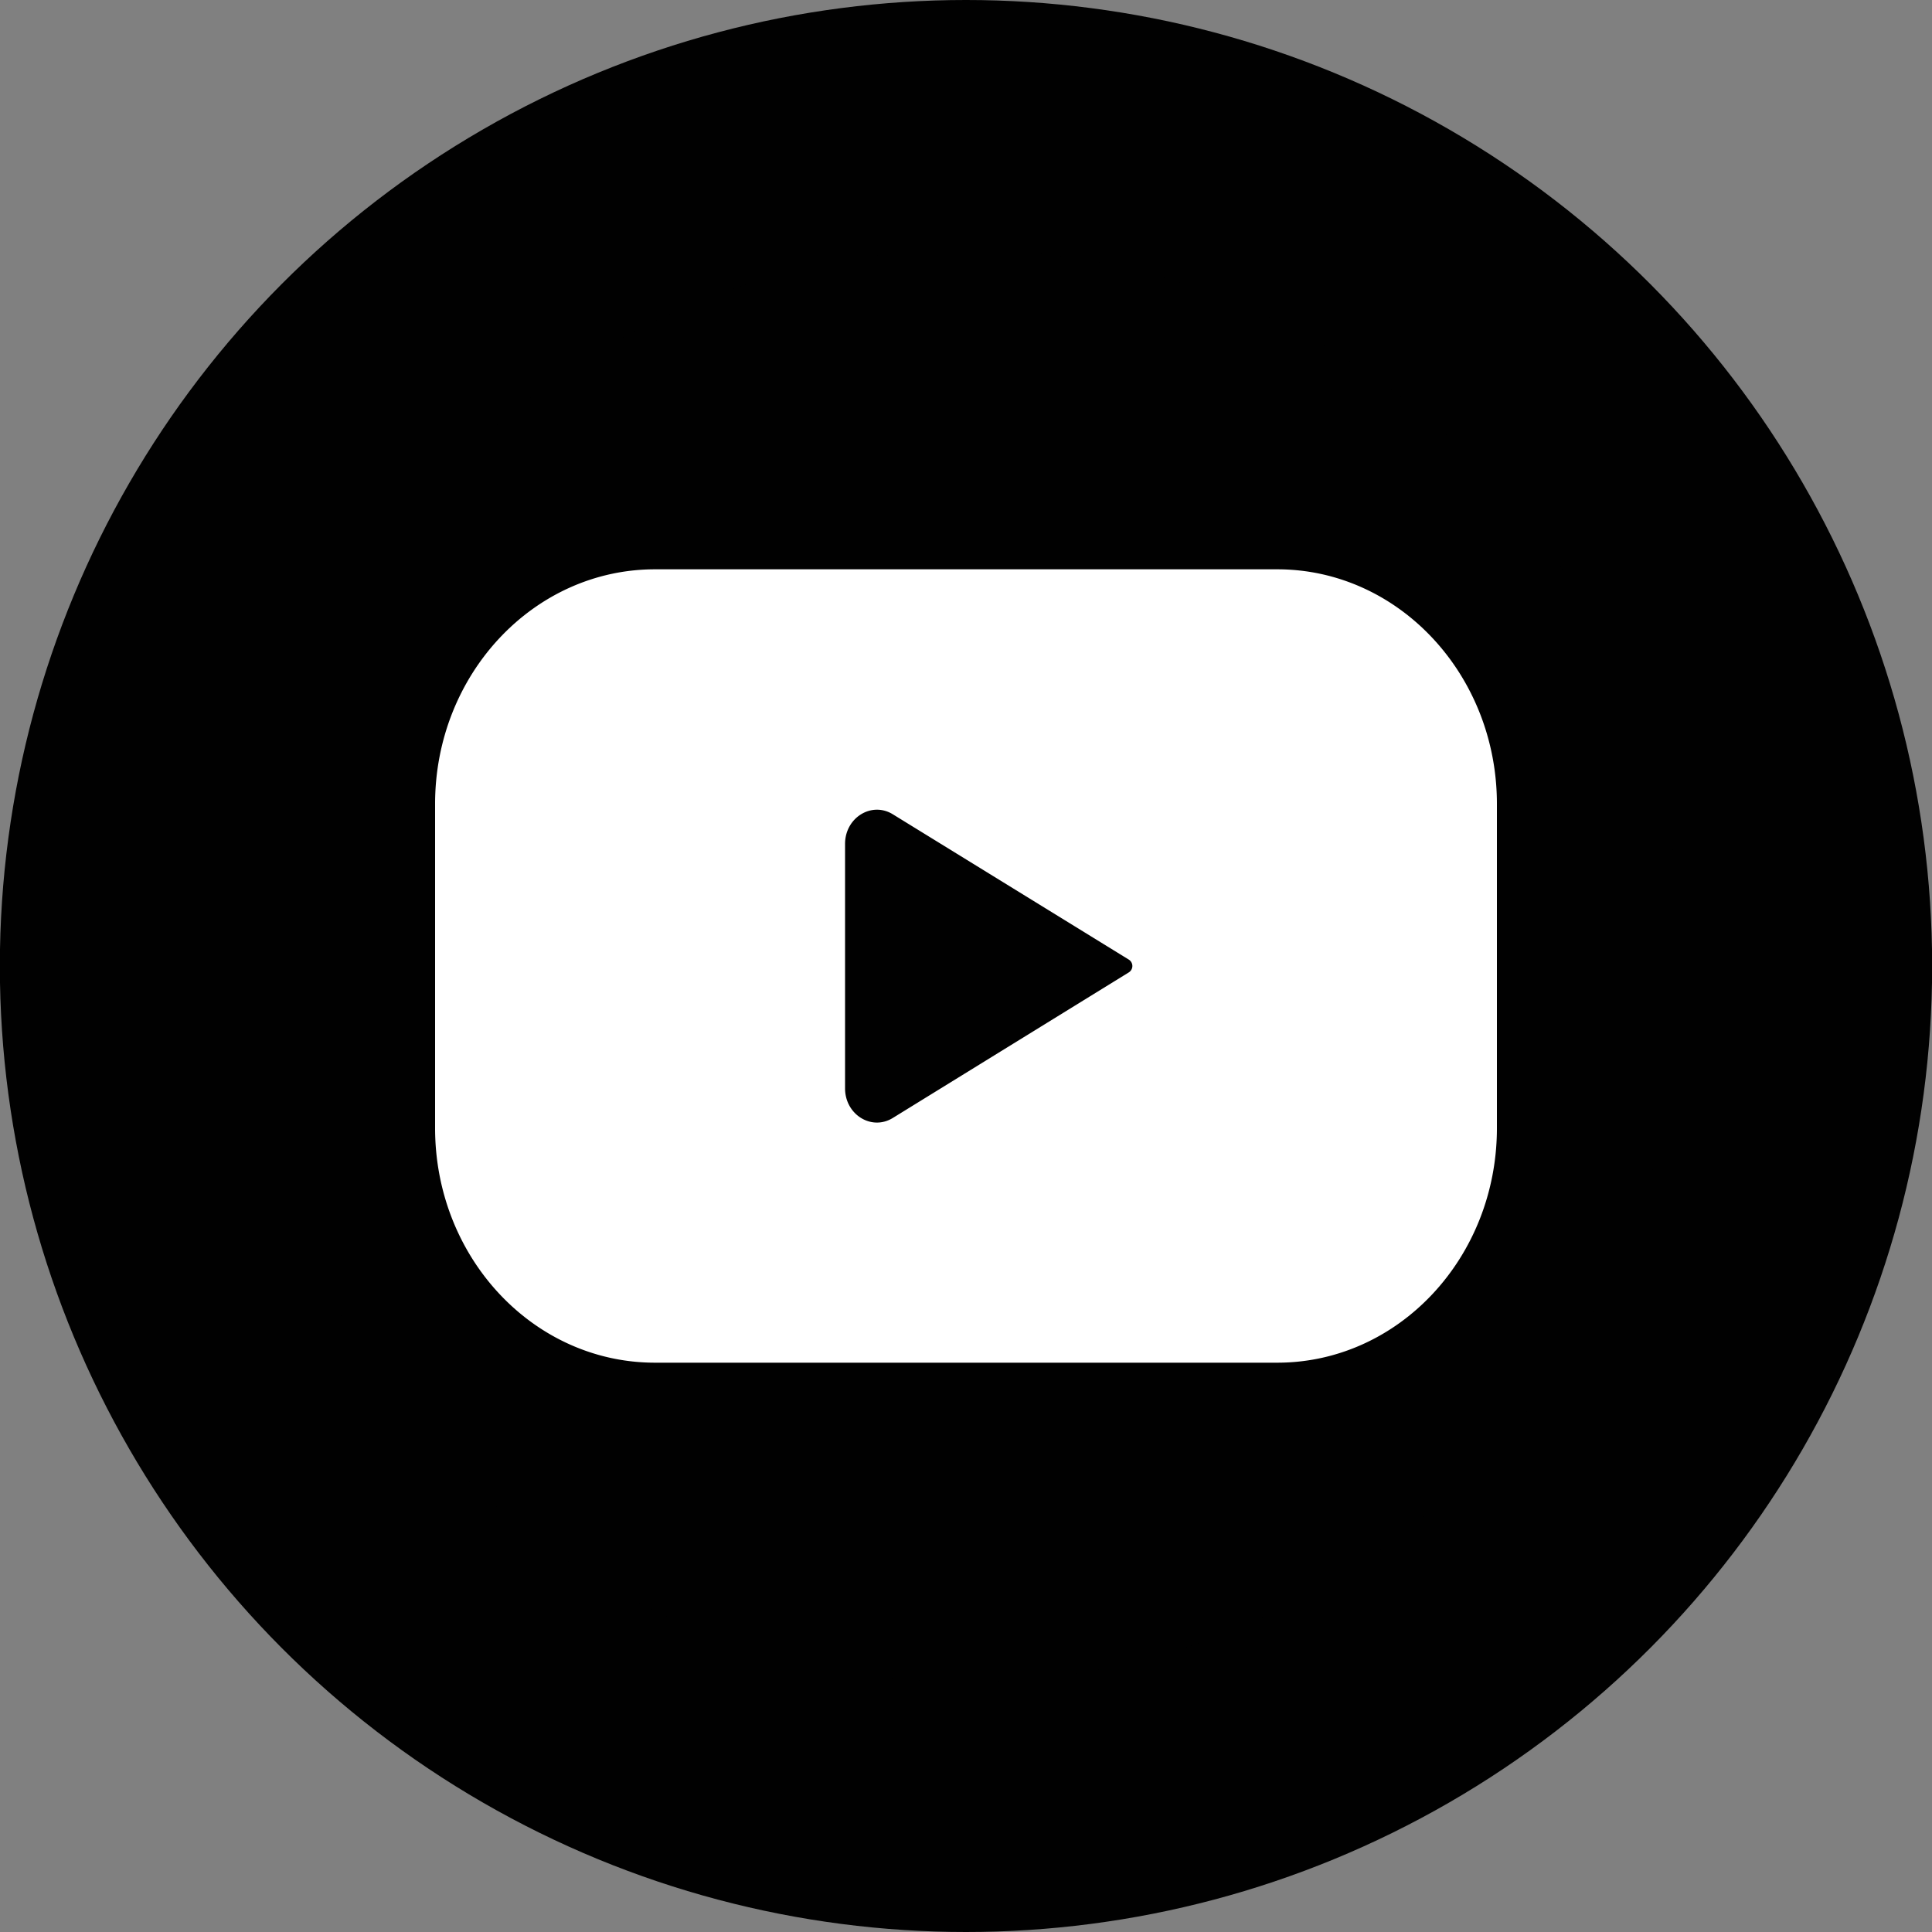
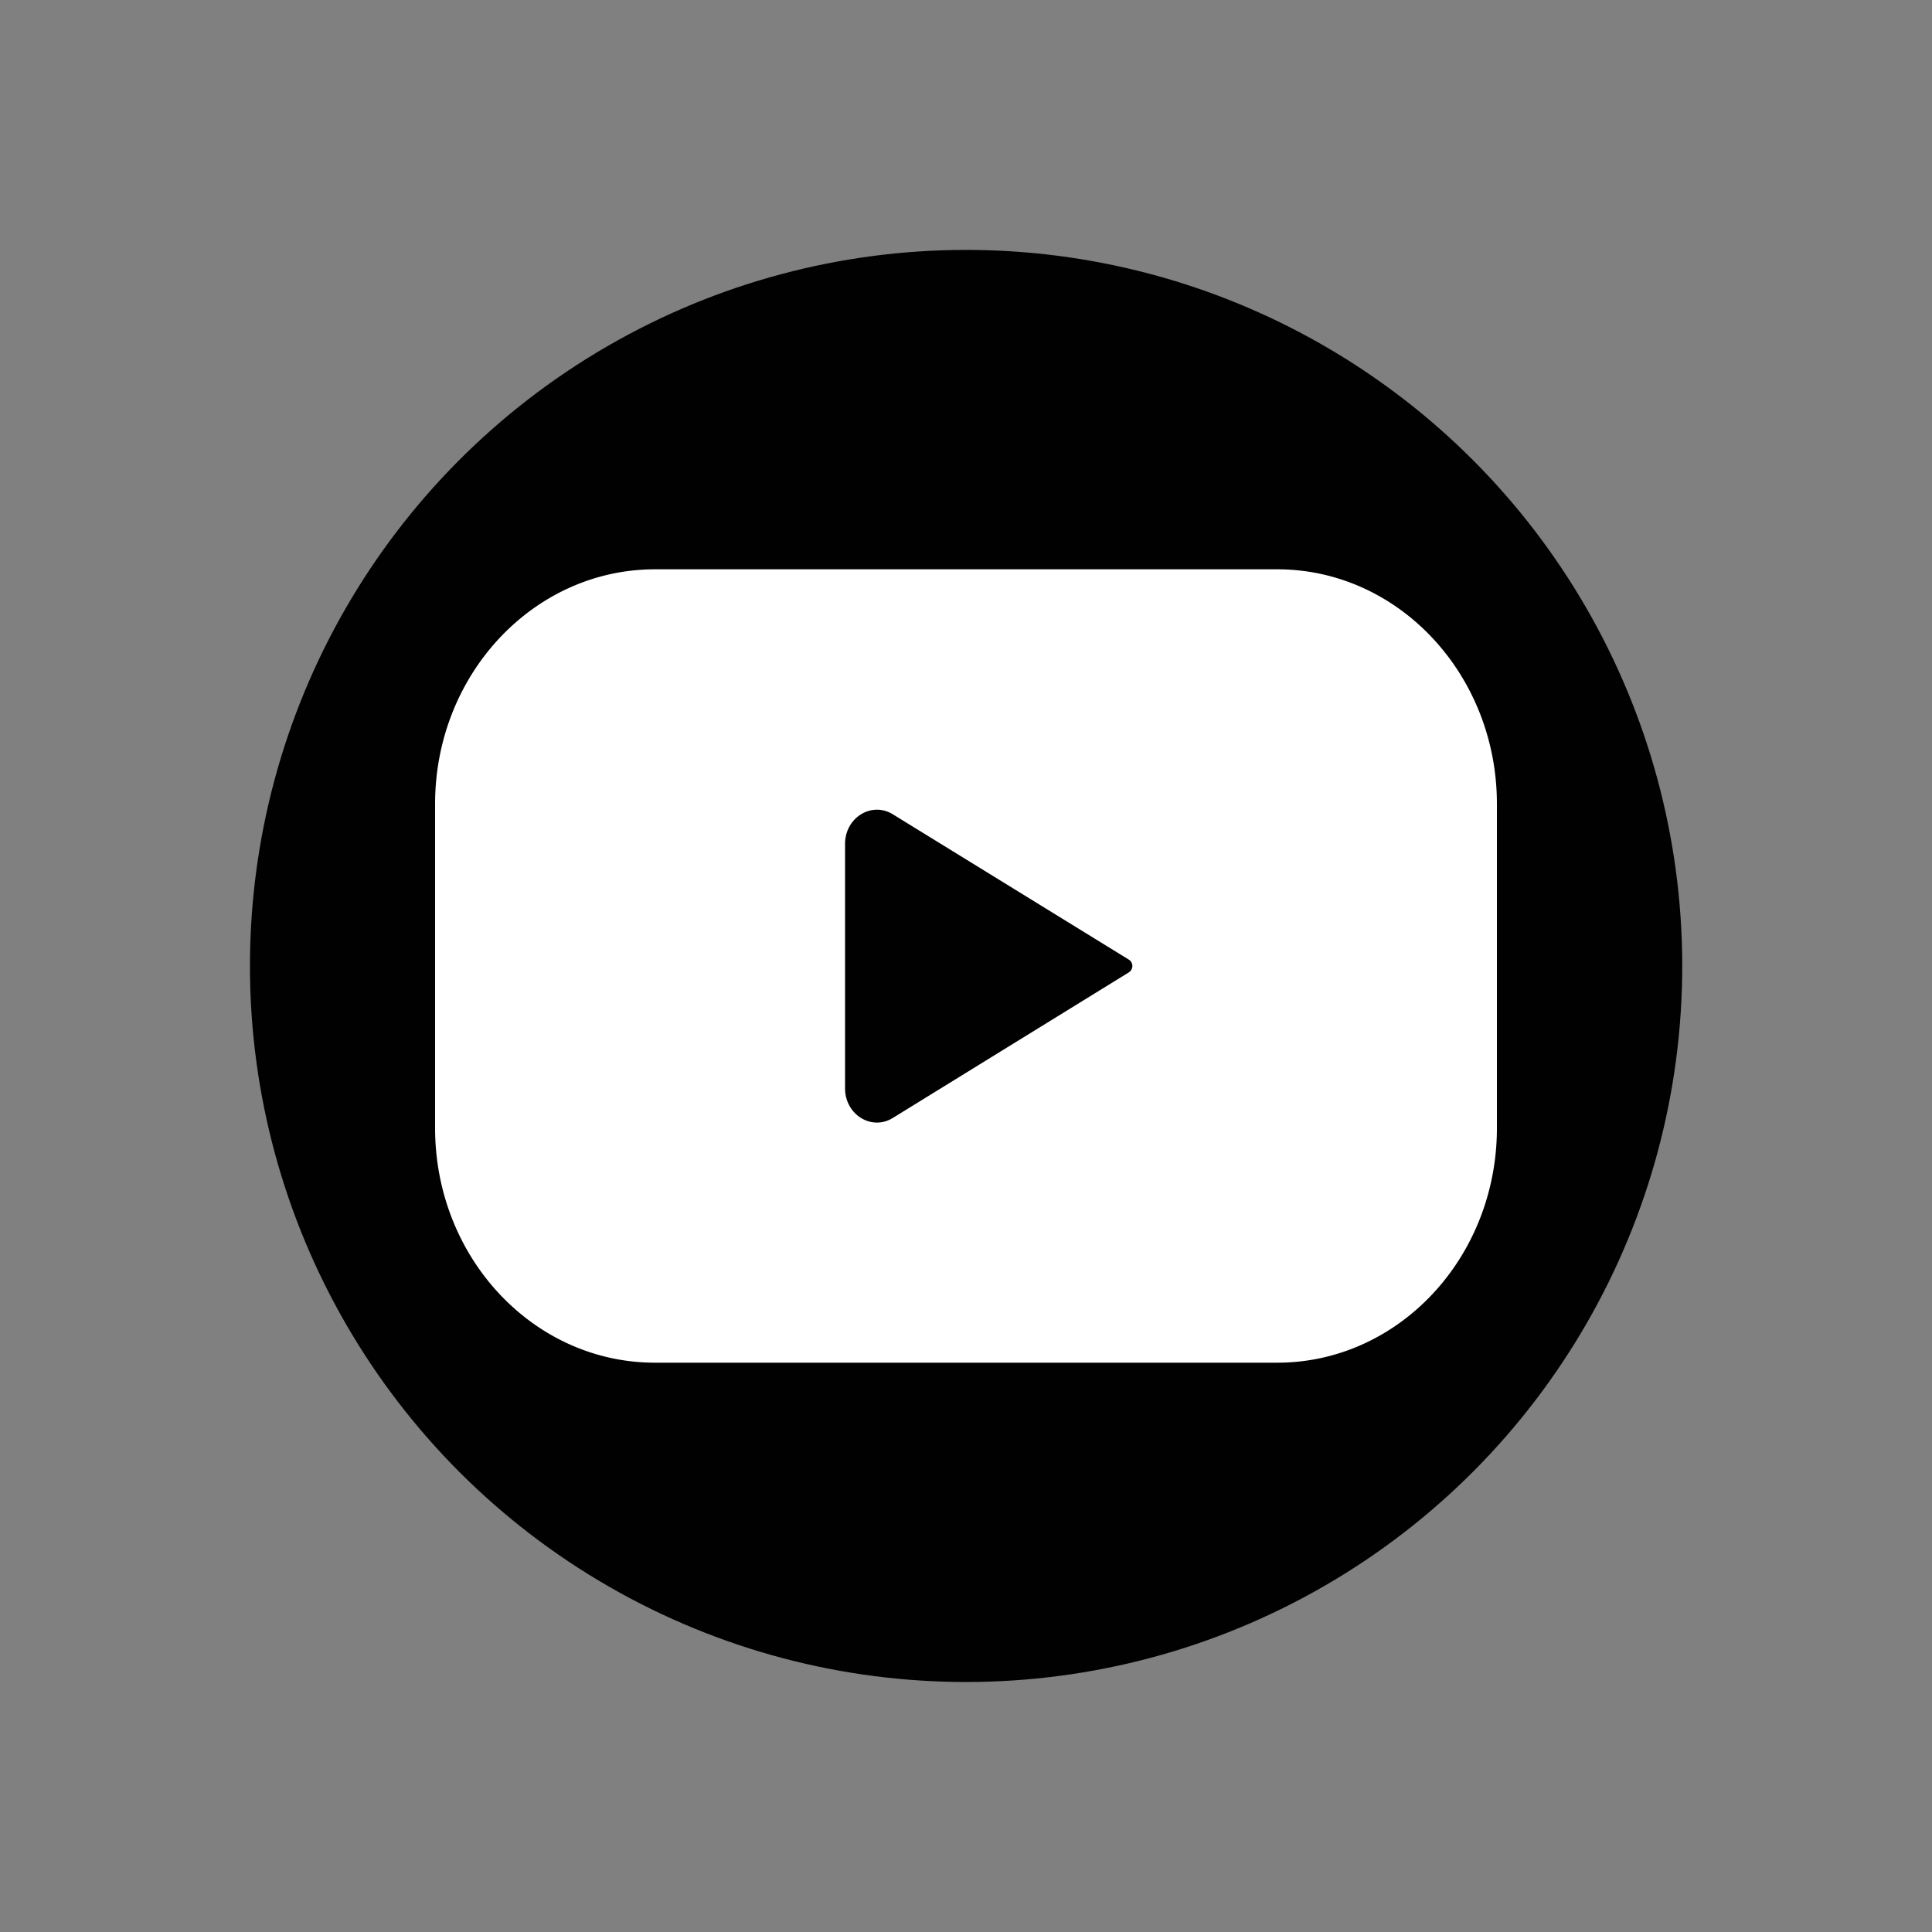
<svg xmlns="http://www.w3.org/2000/svg" viewBox="0 0 400 400">
  <rect x="0" y="0" width="400" height="400" fill="#808080" stroke="none" />
  <defs>
    <style>.cls-1{isolation:isolate;}.cls-2,.cls-3{fill:#010101;}.cls-3{mix-blend-mode:overlay;}.cls-4{fill:#fff;}</style>
  </defs>
  <g class="cls-1">
    <g id="Layer_1" data-name="Layer 1">
-       <ellipse class="cls-2" cx="200" cy="200" rx="200.03" ry="200" />
      <ellipse class="cls-3" cx="200" cy="200" rx="148.27" ry="148.25" transform="translate(-0.26 0.27) rotate(-0.08)" />
      <path class="cls-4" d="M264.44,117.87H135.61c-25.16,0-45.53,21.79-45.53,48.59v67.08c0,26.85,20.37,48.59,45.53,48.59H264.44c25.11,0,45.48-21.74,45.48-48.59V166.46C309.92,139.66,289.55,117.87,264.44,117.87Zm-30.71,83.44-48.88,30.15c-4.4,2.72-9.89-.69-9.89-6.13V174.72c0-5.43,5.49-8.84,9.89-6.13l48.88,30.1A1.56,1.56,0,0,1,233.73,201.31Z" />
    </g>
  </g>
</svg>